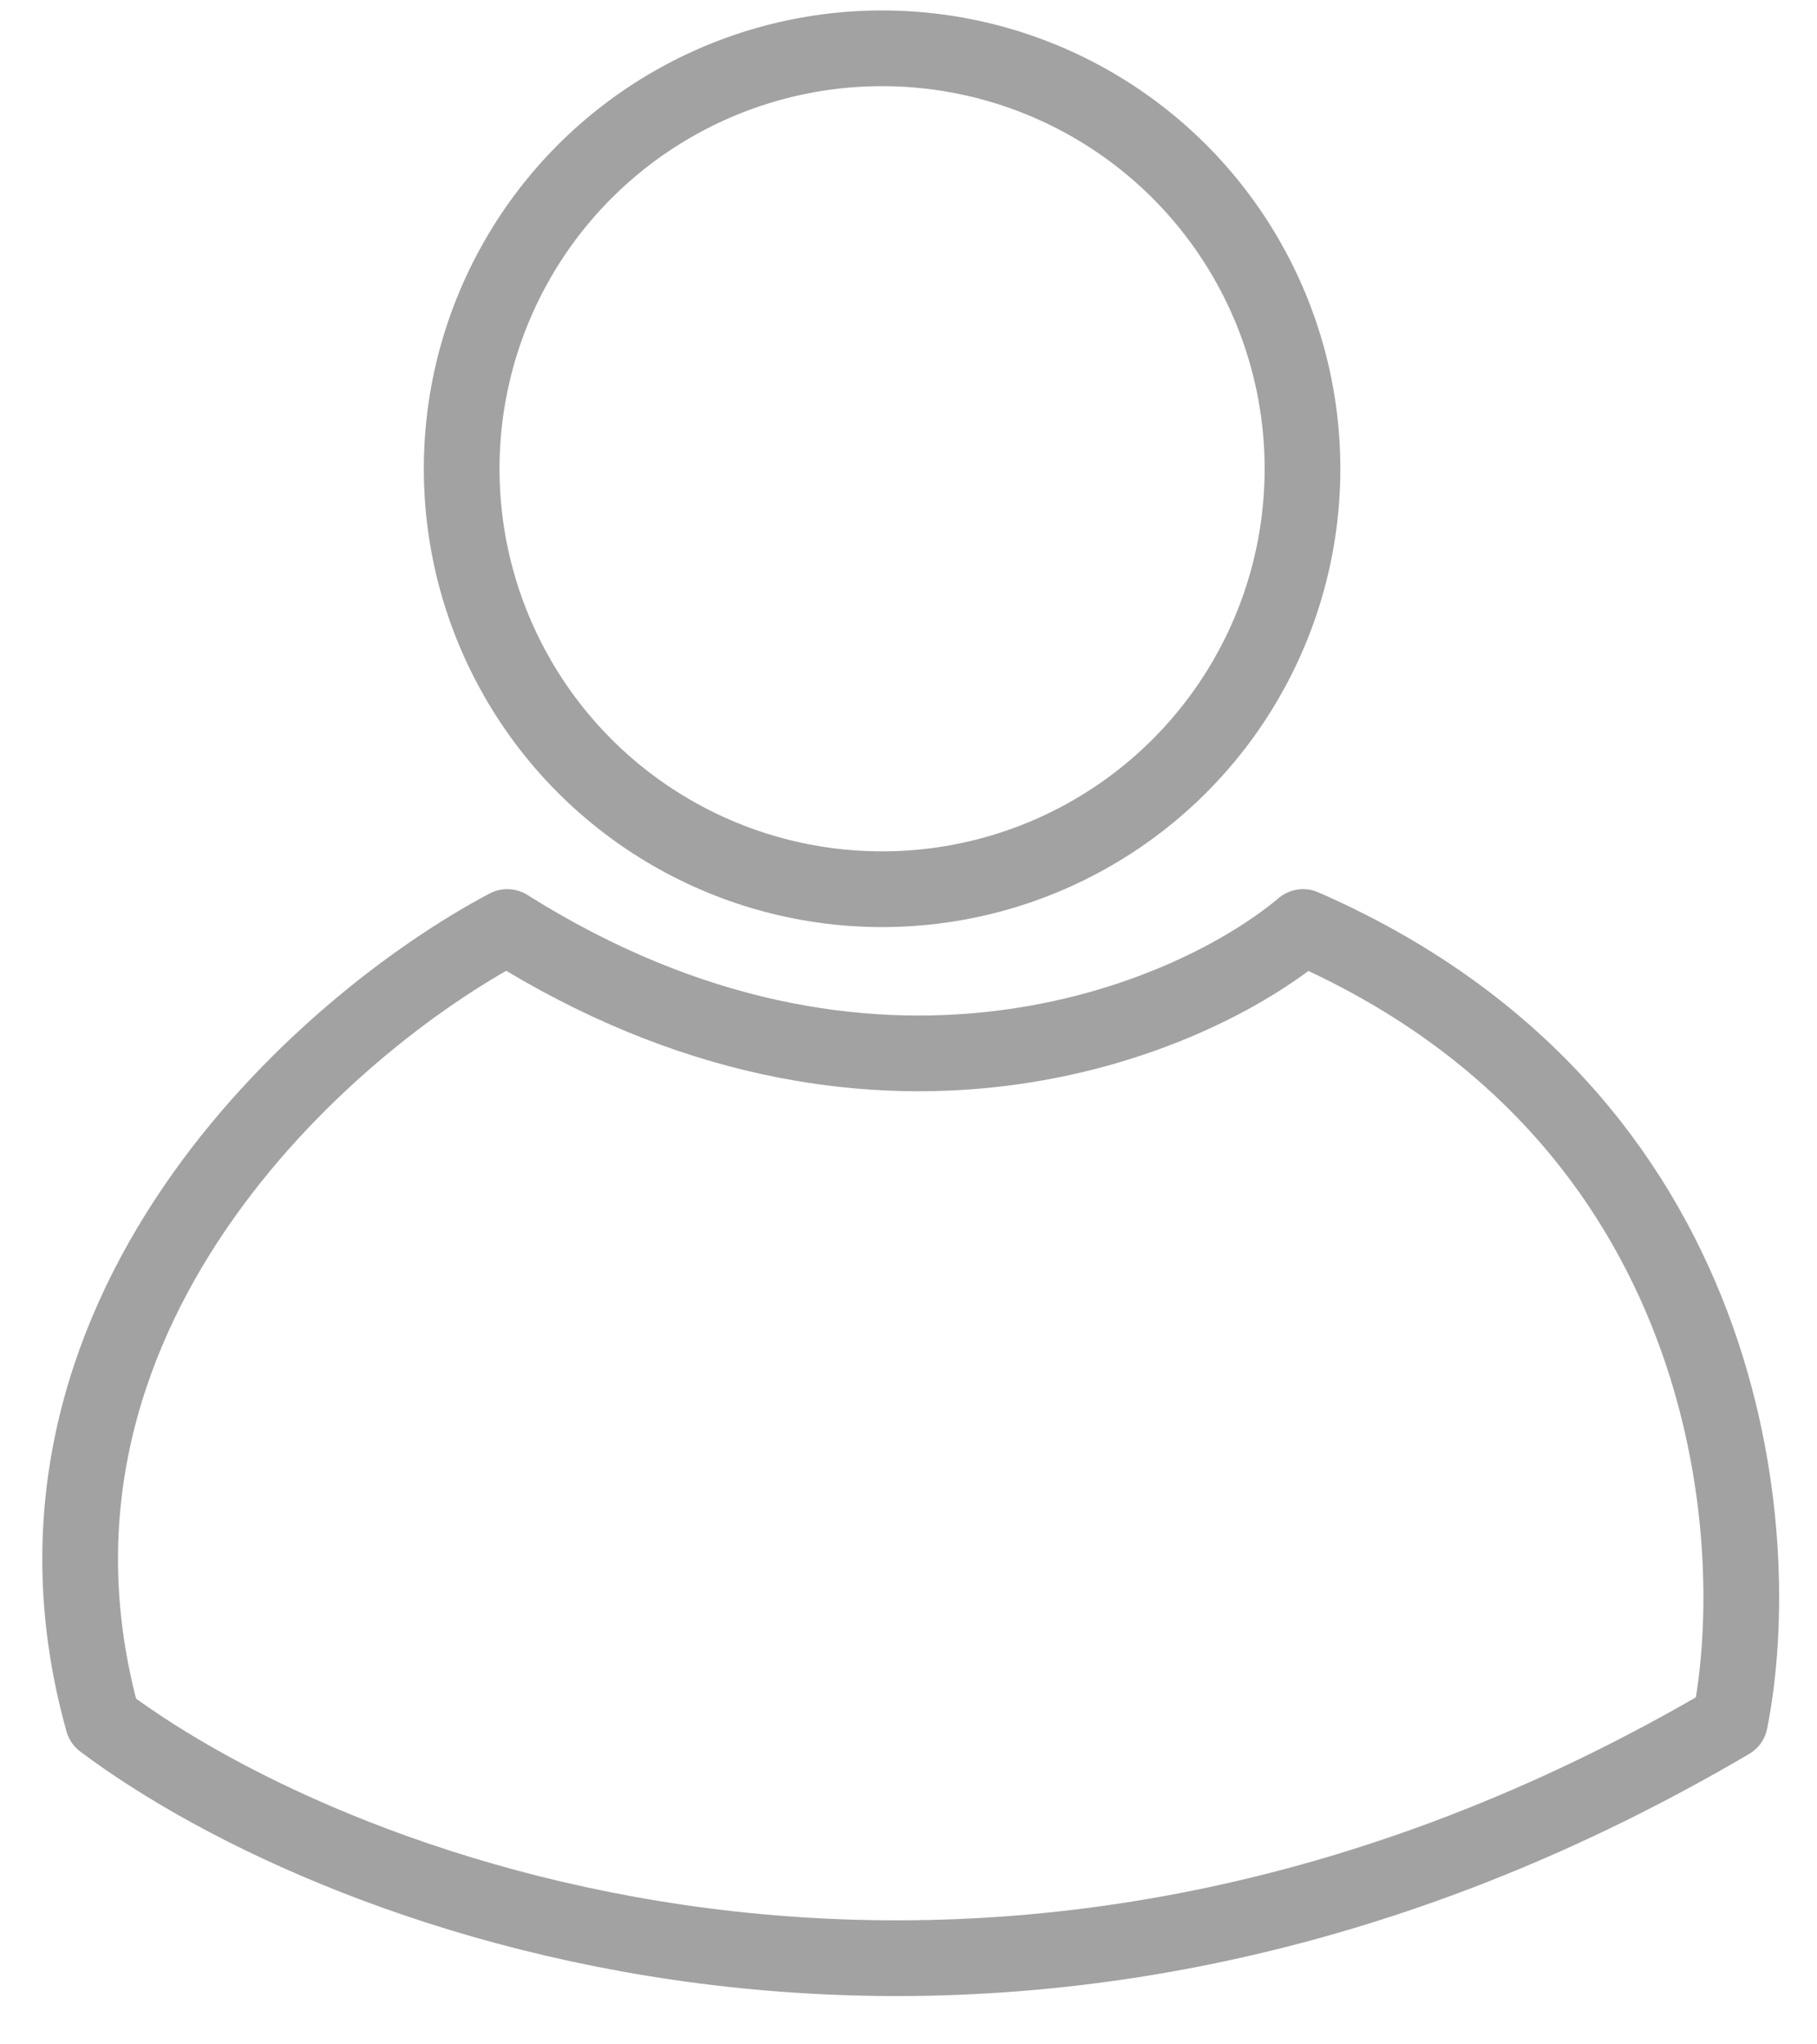
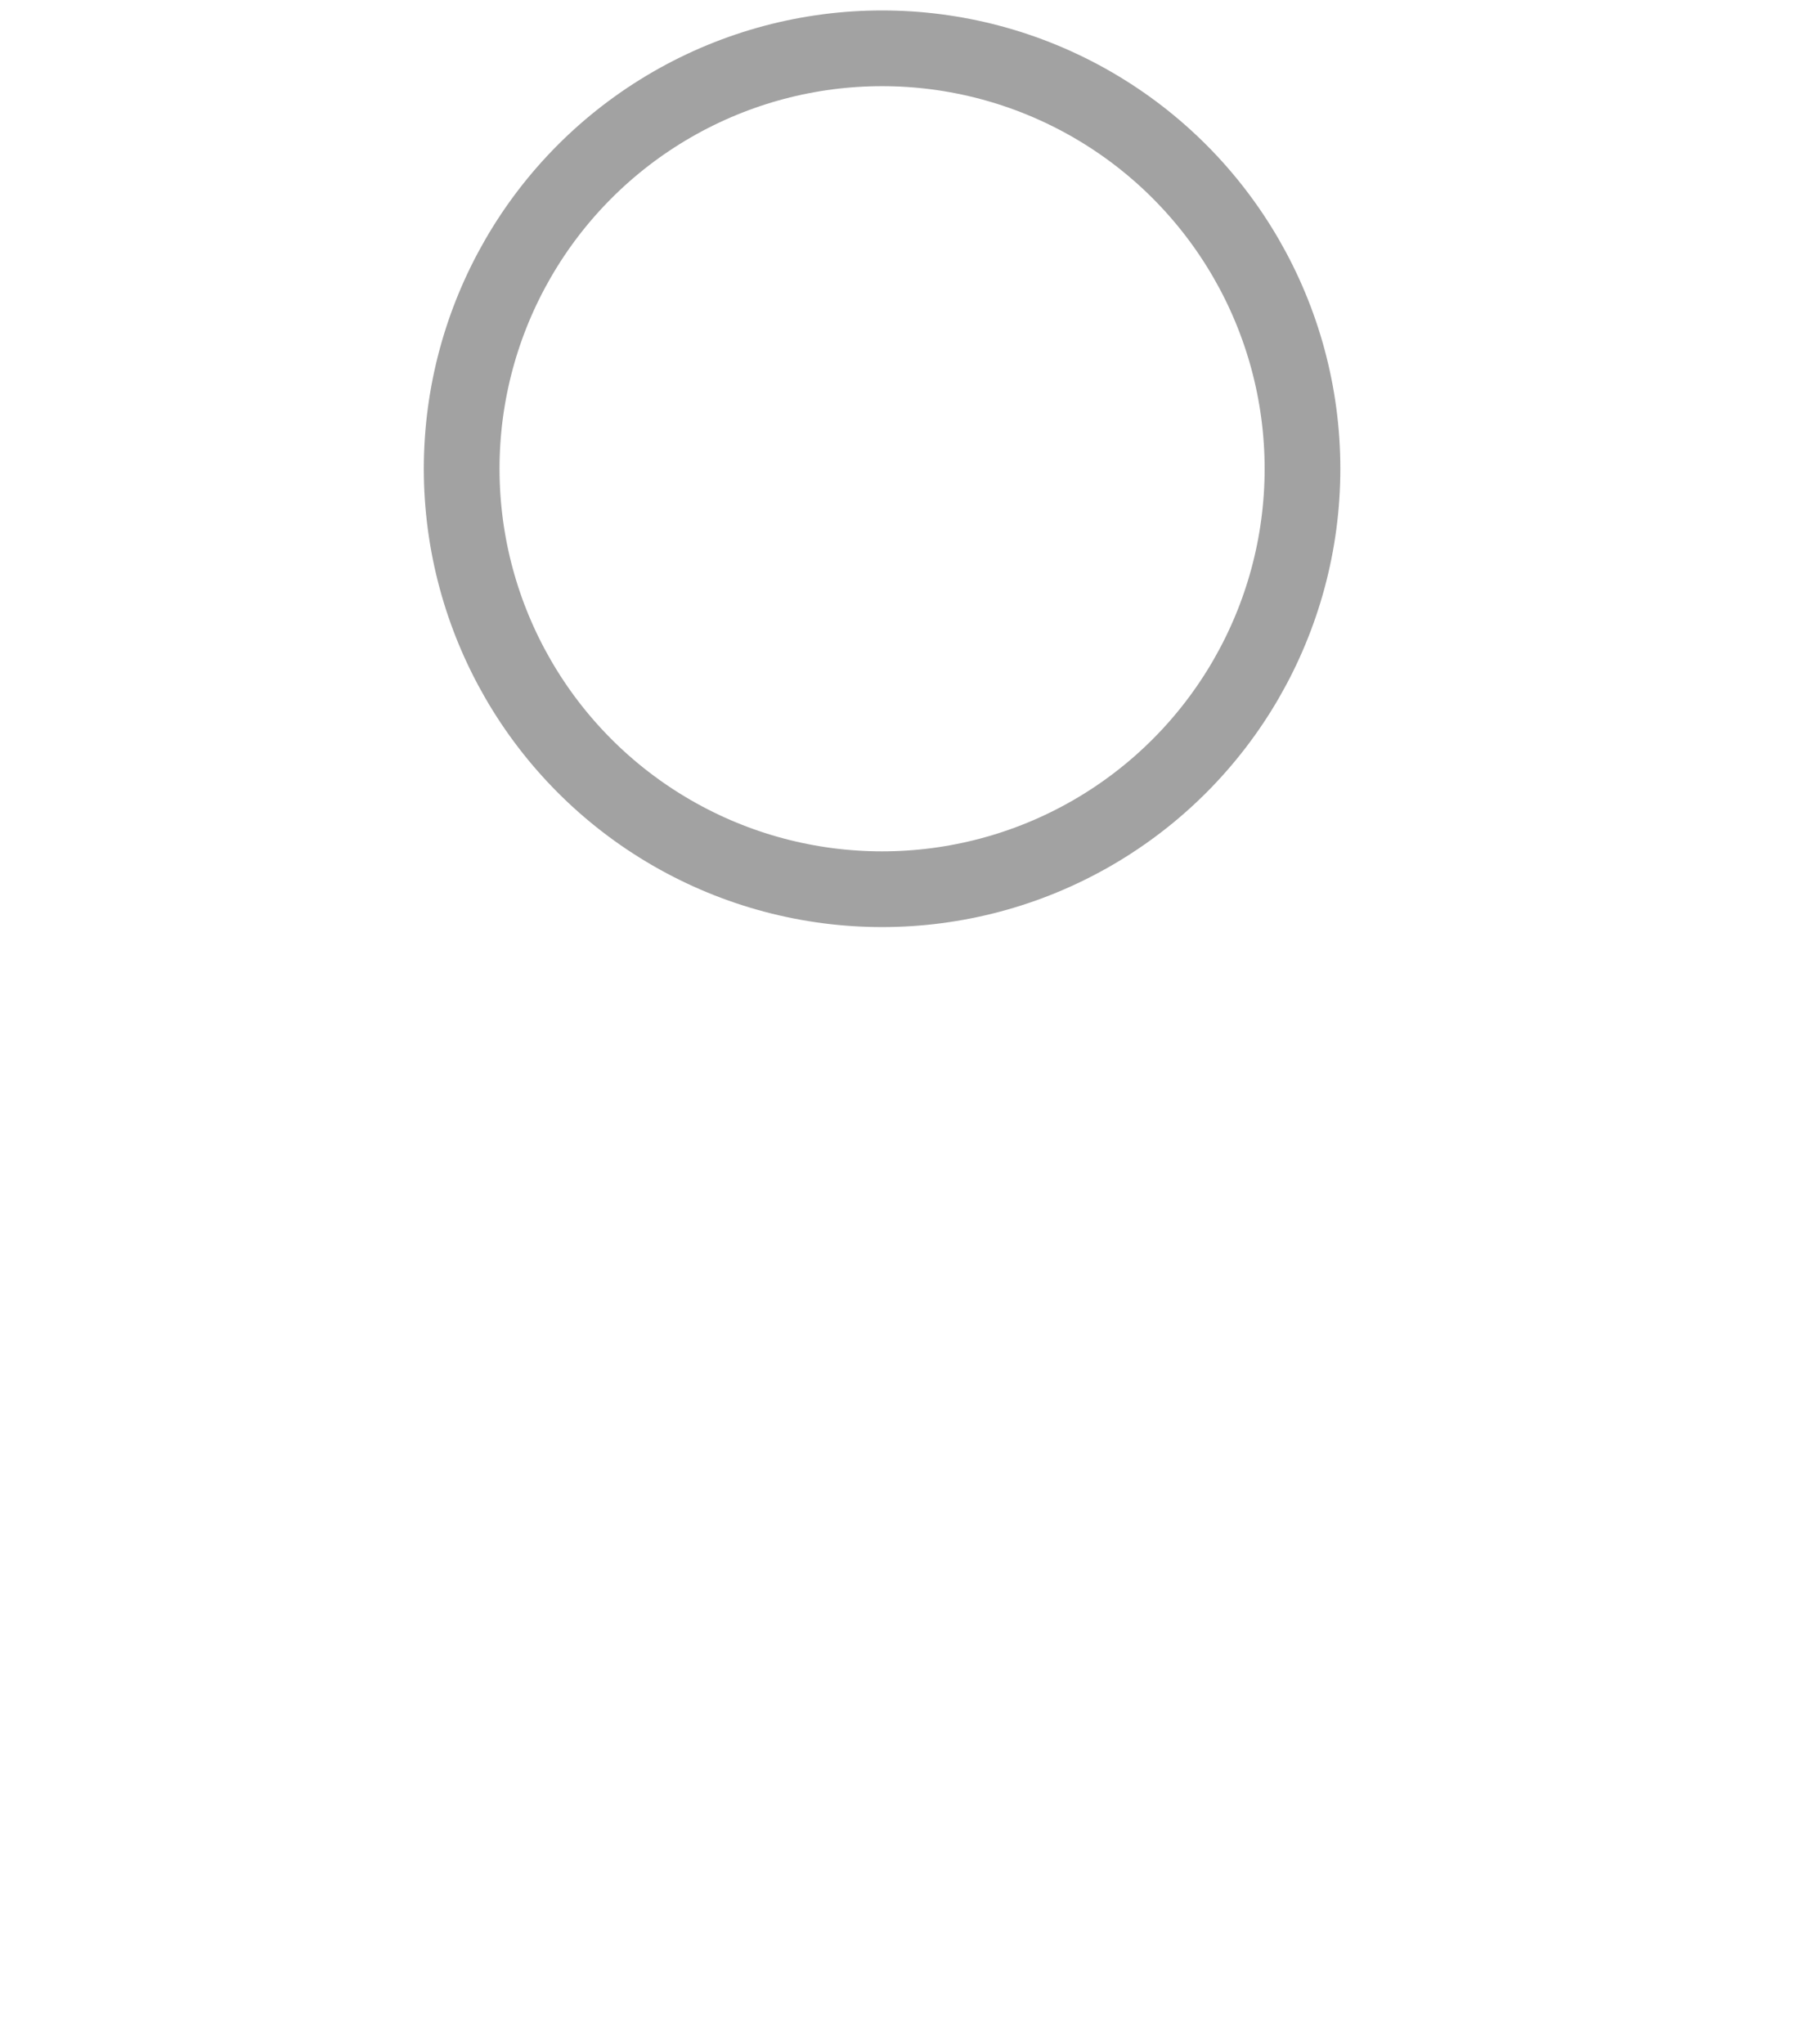
<svg xmlns="http://www.w3.org/2000/svg" width="24" height="27" viewBox="0 0 24 27" fill="none">
  <circle cx="11.651" cy="6.191" r="5.553" stroke="#A2A2A2" />
-   <path d="M6.7 12.243C11.505 15.266 15.71 13.503 17.212 12.243C22.898 14.726 23.341 20.271 22.851 22.733C13.214 28.4 4.508 25.094 1.36 22.733C-0.135 17.39 4.297 13.514 6.7 12.243Z" stroke="#A2A2A2" stroke-linecap="round" stroke-linejoin="round" />
</svg>